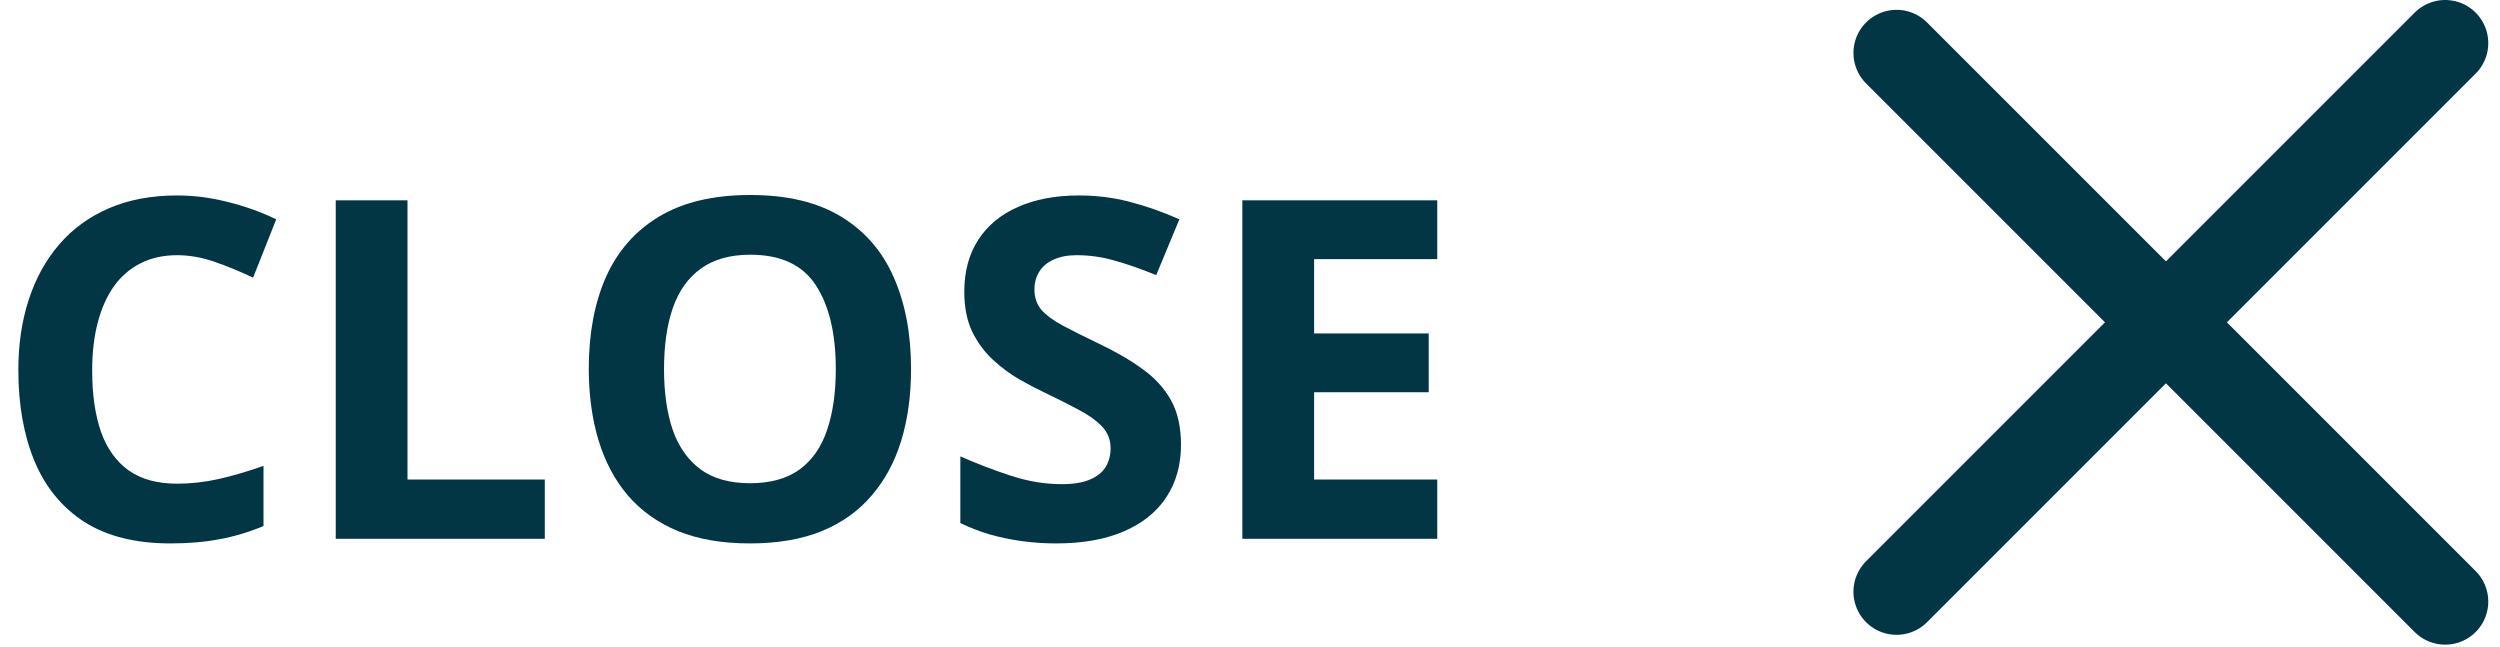
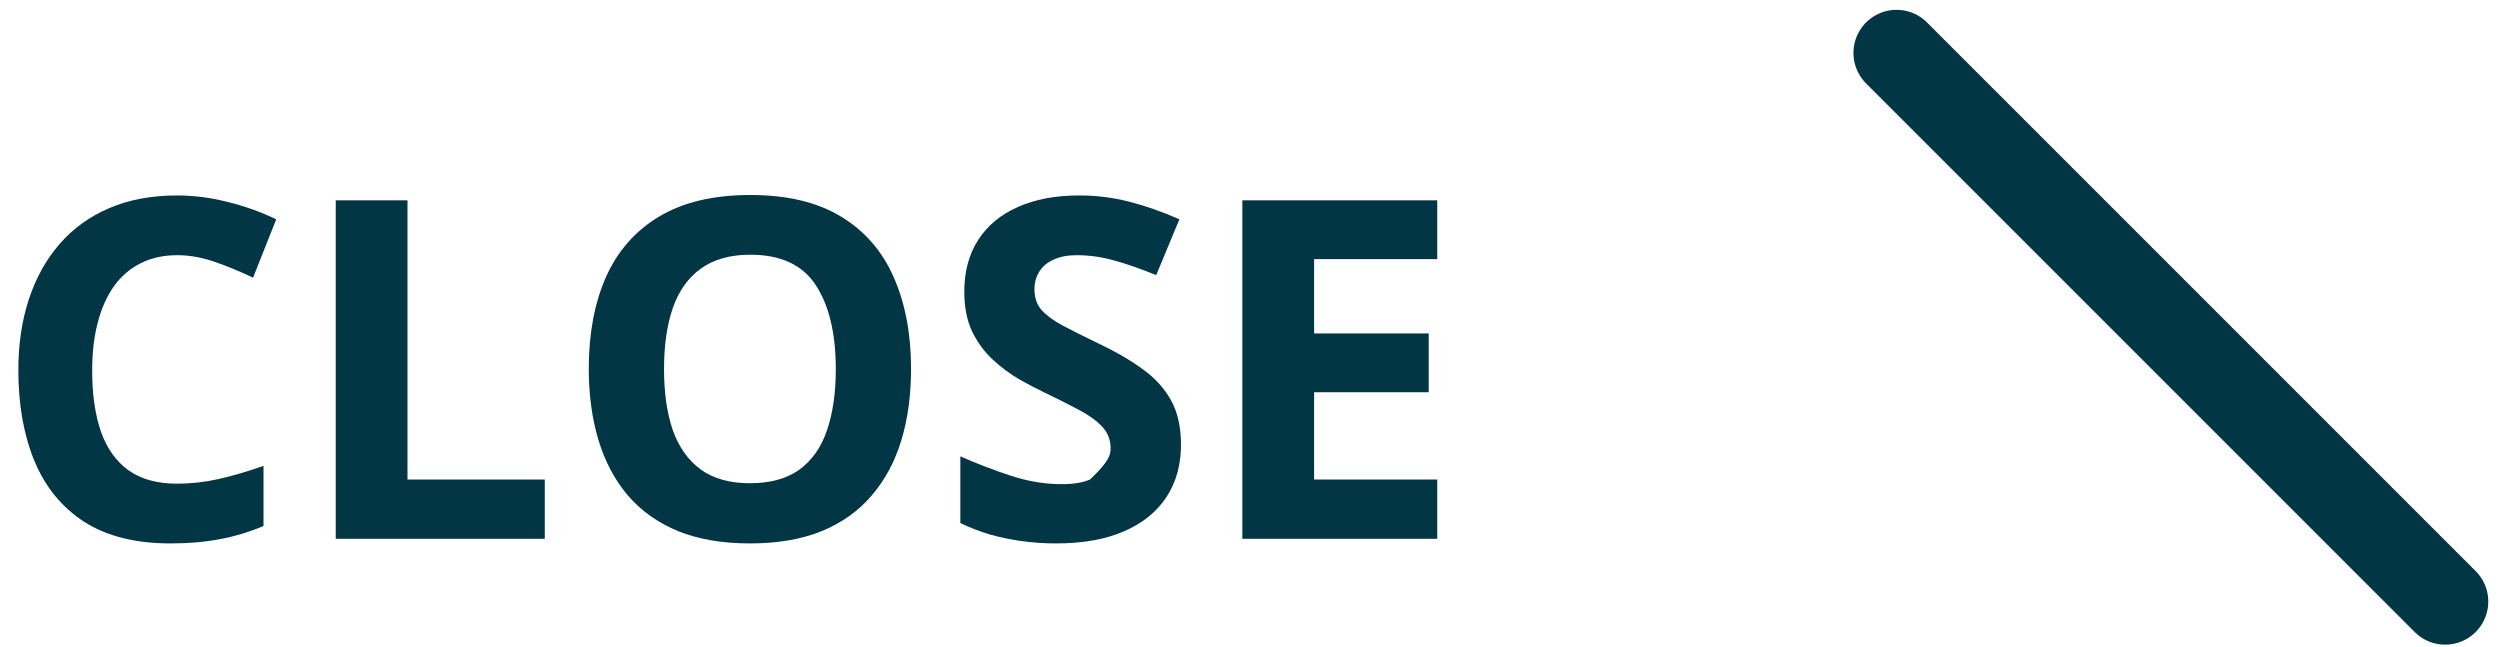
<svg xmlns="http://www.w3.org/2000/svg" width="116" height="30" viewBox="0 0 116 30" fill="none">
  <path d="M8.22 11.841C7.582 11.841 7.017 11.966 6.522 12.217C6.035 12.46 5.624 12.815 5.287 13.28C4.958 13.746 4.707 14.308 4.535 14.967C4.363 15.626 4.277 16.367 4.277 17.19C4.277 18.3 4.413 19.249 4.686 20.037C4.965 20.818 5.395 21.416 5.975 21.831C6.555 22.239 7.303 22.443 8.22 22.443C8.857 22.443 9.494 22.372 10.132 22.229C10.776 22.085 11.475 21.881 12.227 21.616V24.409C11.532 24.696 10.848 24.9 10.175 25.021C9.502 25.15 8.746 25.215 7.908 25.215C6.29 25.215 4.958 24.882 3.912 24.216C2.874 23.543 2.104 22.605 1.603 21.401C1.101 20.191 0.851 18.78 0.851 17.169C0.851 15.98 1.012 14.892 1.334 13.903C1.656 12.915 2.129 12.059 2.752 11.336C3.375 10.613 4.145 10.054 5.062 9.66C5.978 9.266 7.031 9.069 8.22 9.069C9 9.069 9.781 9.17 10.562 9.37C11.349 9.563 12.101 9.832 12.817 10.176L11.743 12.883C11.156 12.604 10.565 12.36 9.971 12.152C9.376 11.945 8.793 11.841 8.22 11.841Z" fill="#023645" />
  <path d="M15.578 25V9.295H18.908V22.25H25.278V25H15.578Z" fill="#023645" />
  <path d="M42.273 17.126C42.273 18.336 42.122 19.439 41.821 20.435C41.52 21.423 41.062 22.275 40.446 22.991C39.838 23.707 39.064 24.259 38.126 24.645C37.188 25.025 36.078 25.215 34.796 25.215C33.514 25.215 32.404 25.025 31.466 24.645C30.528 24.259 29.751 23.707 29.135 22.991C28.526 22.275 28.071 21.419 27.77 20.424C27.47 19.428 27.319 18.322 27.319 17.105C27.319 15.479 27.584 14.065 28.114 12.861C28.651 11.651 29.475 10.713 30.585 10.047C31.695 9.381 33.106 9.048 34.817 9.048C36.522 9.048 37.922 9.381 39.018 10.047C40.12 10.713 40.937 11.651 41.467 12.861C42.004 14.072 42.273 15.493 42.273 17.126ZM30.811 17.126C30.811 18.222 30.947 19.167 31.219 19.962C31.498 20.75 31.931 21.358 32.519 21.788C33.106 22.211 33.865 22.422 34.796 22.422C35.741 22.422 36.508 22.211 37.095 21.788C37.682 21.358 38.108 20.75 38.373 19.962C38.645 19.167 38.781 18.222 38.781 17.126C38.781 15.479 38.473 14.183 37.857 13.237C37.242 12.292 36.228 11.819 34.817 11.819C33.879 11.819 33.113 12.034 32.519 12.464C31.931 12.886 31.498 13.495 31.219 14.29C30.947 15.078 30.811 16.023 30.811 17.126Z" fill="#023645" />
-   <path d="M54.798 20.639C54.798 21.57 54.572 22.379 54.121 23.066C53.67 23.754 53.011 24.284 52.145 24.656C51.285 25.029 50.24 25.215 49.008 25.215C48.464 25.215 47.93 25.179 47.407 25.107C46.892 25.036 46.394 24.932 45.914 24.796C45.441 24.653 44.99 24.477 44.56 24.27V21.176C45.305 21.505 46.079 21.802 46.881 22.067C47.683 22.332 48.478 22.465 49.266 22.465C49.81 22.465 50.247 22.393 50.576 22.25C50.913 22.107 51.156 21.91 51.307 21.659C51.457 21.409 51.532 21.122 51.532 20.8C51.532 20.406 51.4 20.069 51.135 19.79C50.87 19.511 50.505 19.249 50.039 19.006C49.581 18.762 49.062 18.501 48.481 18.222C48.116 18.05 47.719 17.842 47.289 17.599C46.859 17.348 46.451 17.044 46.065 16.686C45.678 16.328 45.359 15.894 45.108 15.386C44.865 14.87 44.743 14.254 44.743 13.538C44.743 12.6 44.958 11.798 45.388 11.132C45.817 10.466 46.43 9.957 47.225 9.606C48.027 9.248 48.972 9.069 50.06 9.069C50.877 9.069 51.654 9.166 52.392 9.359C53.136 9.546 53.913 9.818 54.723 10.176L53.648 12.765C52.925 12.471 52.277 12.245 51.704 12.088C51.131 11.923 50.547 11.841 49.953 11.841C49.538 11.841 49.183 11.909 48.89 12.045C48.596 12.174 48.374 12.36 48.224 12.604C48.073 12.84 47.998 13.116 47.998 13.431C47.998 13.803 48.105 14.118 48.32 14.376C48.542 14.627 48.872 14.87 49.309 15.106C49.753 15.343 50.304 15.618 50.963 15.934C51.765 16.313 52.449 16.711 53.015 17.126C53.588 17.534 54.028 18.018 54.336 18.576C54.644 19.128 54.798 19.815 54.798 20.639Z" fill="#023645" />
+   <path d="M54.798 20.639C54.798 21.57 54.572 22.379 54.121 23.066C53.67 23.754 53.011 24.284 52.145 24.656C51.285 25.029 50.24 25.215 49.008 25.215C48.464 25.215 47.93 25.179 47.407 25.107C46.892 25.036 46.394 24.932 45.914 24.796C45.441 24.653 44.99 24.477 44.56 24.27V21.176C45.305 21.505 46.079 21.802 46.881 22.067C47.683 22.332 48.478 22.465 49.266 22.465C49.81 22.465 50.247 22.393 50.576 22.25C51.457 21.409 51.532 21.122 51.532 20.8C51.532 20.406 51.4 20.069 51.135 19.79C50.87 19.511 50.505 19.249 50.039 19.006C49.581 18.762 49.062 18.501 48.481 18.222C48.116 18.05 47.719 17.842 47.289 17.599C46.859 17.348 46.451 17.044 46.065 16.686C45.678 16.328 45.359 15.894 45.108 15.386C44.865 14.87 44.743 14.254 44.743 13.538C44.743 12.6 44.958 11.798 45.388 11.132C45.817 10.466 46.43 9.957 47.225 9.606C48.027 9.248 48.972 9.069 50.06 9.069C50.877 9.069 51.654 9.166 52.392 9.359C53.136 9.546 53.913 9.818 54.723 10.176L53.648 12.765C52.925 12.471 52.277 12.245 51.704 12.088C51.131 11.923 50.547 11.841 49.953 11.841C49.538 11.841 49.183 11.909 48.89 12.045C48.596 12.174 48.374 12.36 48.224 12.604C48.073 12.84 47.998 13.116 47.998 13.431C47.998 13.803 48.105 14.118 48.32 14.376C48.542 14.627 48.872 14.87 49.309 15.106C49.753 15.343 50.304 15.618 50.963 15.934C51.765 16.313 52.449 16.711 53.015 17.126C53.588 17.534 54.028 18.018 54.336 18.576C54.644 19.128 54.798 19.815 54.798 20.639Z" fill="#023645" />
  <path d="M66.689 25H57.645V9.295H66.689V12.023H60.975V15.472H66.292V18.2H60.975V22.25H66.689V25Z" fill="#023645" />
-   <path d="M88 27.456L113.456 2" stroke="#023645" stroke-width="4" stroke-linecap="round" />
  <path d="M88 2.456L113.456 27.912" stroke="#023645" stroke-width="4" stroke-linecap="round" />
</svg>